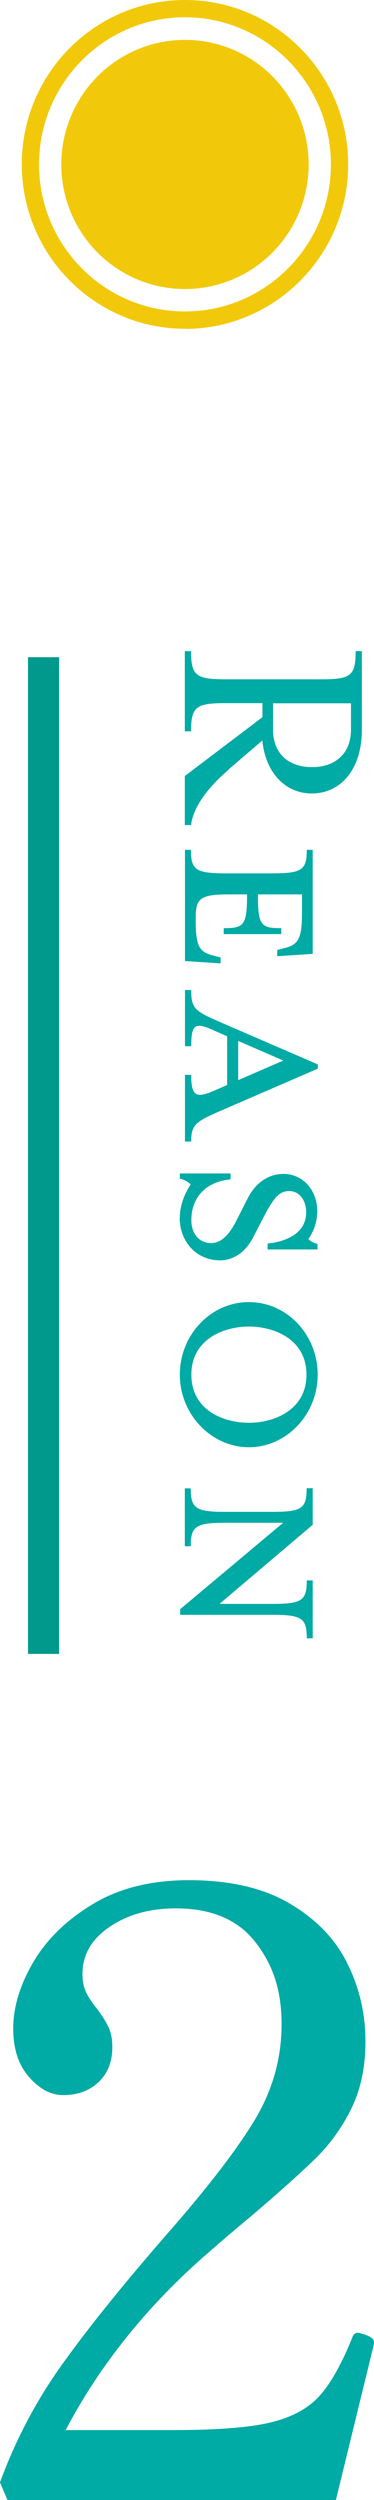
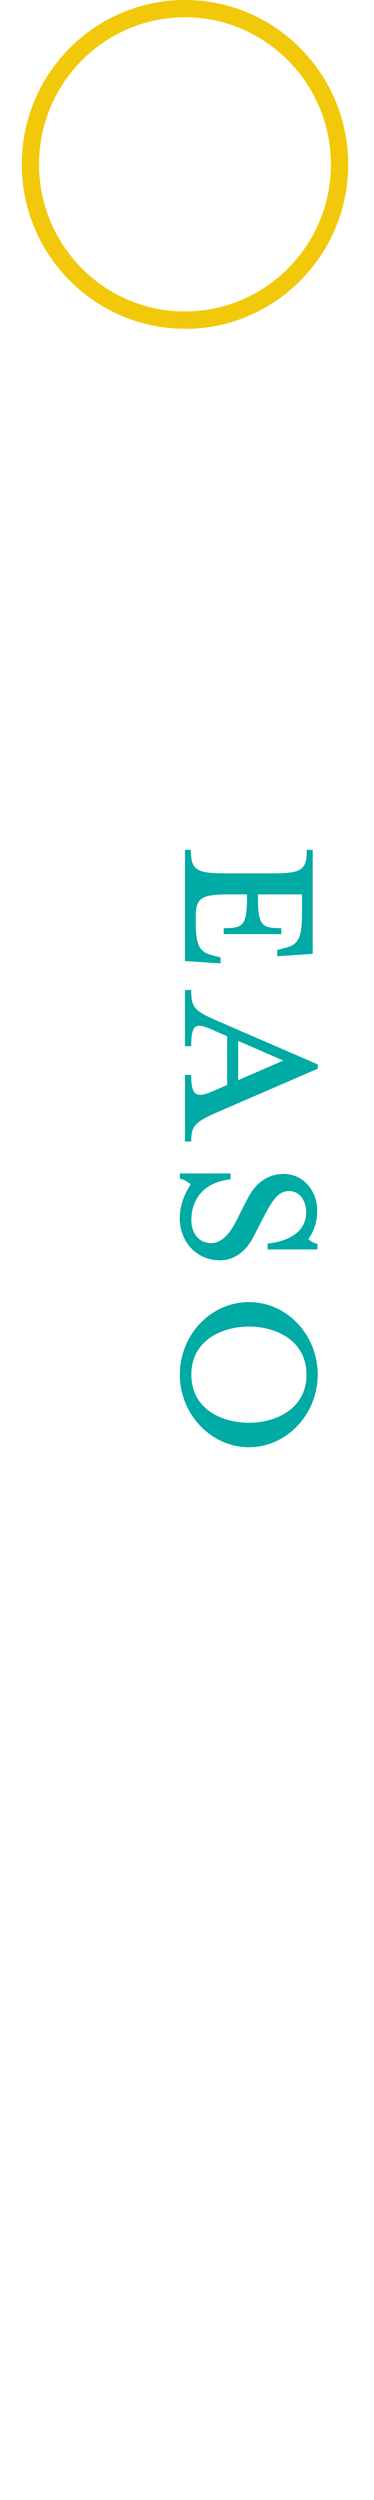
<svg xmlns="http://www.w3.org/2000/svg" id="_レイヤー_2" data-name="レイヤー 2" viewBox="0 0 24.04 160.53">
  <defs>
    <style>
      .cls-1 {
        fill: #00aaa5;
      }

      .cls-2 {
        fill: #f2c90a;
      }

      .cls-3 {
        fill: #00998b;
      }
    </style>
  </defs>
  <g id="data">
    <g>
      <g>
-         <path class="cls-1" d="M21.58,160.53H.48l-.48-1.13c1-2.73,2.33-5.25,3.99-7.57s3.86-5.06,6.61-8.22c2.68-3.05,4.6-5.54,5.76-7.46,1.16-1.92,1.74-3.98,1.74-6.17s-.56-3.84-1.69-5.28c-1.12-1.44-2.83-2.16-5.11-2.16-1.68,0-3.1,.4-4.26,1.19-1.16,.79-1.74,1.8-1.74,3.02,0,.47,.08,.86,.24,1.19s.4,.68,.72,1.08c.32,.43,.56,.82,.72,1.16,.16,.34,.24,.76,.24,1.27,0,.93-.29,1.68-.88,2.24-.59,.56-1.35,.84-2.28,.84-.79,0-1.52-.39-2.19-1.16-.68-.77-1.02-1.81-1.02-3.1,0-1.4,.44-2.84,1.31-4.31,.87-1.47,2.16-2.71,3.85-3.72,1.69-1.01,3.74-1.51,6.13-1.51,2.6,0,4.76,.49,6.45,1.48,1.69,.99,2.94,2.26,3.72,3.83,.78,1.56,1.18,3.24,1.18,5.04,0,1.62-.29,3.04-.88,4.26-.59,1.22-1.36,2.3-2.3,3.23-.95,.93-2.33,2.17-4.15,3.72-1.43,1.19-2.64,2.23-3.64,3.13-3.5,3.2-6.26,6.74-8.3,10.62h6.91c2.71,0,4.76-.15,6.13-.46,1.37-.31,2.44-.85,3.19-1.64,.75-.79,1.48-2.07,2.19-3.83,.07-.22,.2-.32,.38-.32l.43,.11c.18,.07,.32,.14,.43,.22,.11,.07,.16,.18,.16,.32l-.05,.27-2.41,9.86Z" />
        <g>
          <g>
-             <path class="cls-1" d="M14.69,49.43c-1.33,1.13-2.28,2.41-2.41,3.55h-.4v-3.15l4.99-3.78v-.9h-2.37c-1.9,0-2.22,.23-2.22,1.81h-.4v-5.15h.4c0,1.58,.32,1.81,2.22,1.81h6.16c1.9,0,2.2-.23,2.2-1.81h.4v5.04c0,2.65-1.44,4.1-3.21,4.1-1.65,0-2.96-1.24-3.19-3.4l-2.18,1.87Zm5.37-.17c1.37,0,2.5-.76,2.5-2.42v-1.68h-5.01v1.68c0,1.66,1.12,2.42,2.5,2.42Z" />
            <path class="cls-1" d="M13.8,61.38l.38,.1v.38l-2.29-.15v-7.14h.38c0,1.28,.32,1.51,2.22,1.51h3.03c1.9,0,2.2-.23,2.2-1.51h.38v6.68l-2.28,.15v-.4l.38-.1c.87-.21,1.21-.46,1.21-2.19v-1.28h-2.83v.11c0,1.91,.23,2.06,1.5,2.06v.38h-3.7v-.38c1.25,0,1.5-.15,1.5-2.06v-.11h-1.1c-1.9,0-2.2,.23-2.2,1.51v.23c0,1.74,.32,1.99,1.21,2.21Z" />
            <path class="cls-1" d="M13.73,66.15c-1.12-.48-1.44-.48-1.44,1.03h-.4v-3.61h.4c0,1.16,.23,1.34,1.65,1.97l6.49,2.81v.27l-6.49,2.81c-1.42,.63-1.65,.86-1.65,1.87h-.4v-4.28h.4c0,1.37,.32,1.51,1.44,1.03l.87-.38v-3.13l-.87-.38Zm4.48,1.95l-2.9-1.26v2.52l2.9-1.26Z" />
            <path class="cls-1" d="M11.56,78.19c0-.99,.47-1.79,.7-2.14-.13-.11-.38-.31-.7-.36v-.34h3.26v.38c-1.61,.15-2.52,1.18-2.52,2.62,0,.82,.46,1.47,1.27,1.47,.66,0,1.18-.53,1.69-1.57l.66-1.3c.47-.92,1.25-1.57,2.31-1.57,1.19,0,2.16,.99,2.16,2.39,0,.78-.28,1.39-.57,1.79,.11,.11,.28,.25,.59,.31v.36h-3.21v-.38c1.14-.11,2.48-.63,2.48-2,0-.74-.4-1.37-1.1-1.37-.66,0-1.02,.5-1.63,1.66l-.66,1.28c-.55,1.09-1.4,1.51-2.14,1.51-1.56,0-2.6-1.24-2.6-2.73Z" />
            <path class="cls-1" d="M11.56,88.27c0-2.56,1.99-4.66,4.44-4.66s4.42,2.1,4.42,4.66-2.01,4.66-4.42,4.66-4.44-2.1-4.44-4.66Zm8.14,0c0-2.27-2.07-3.09-3.7-3.09s-3.7,.82-3.7,3.09,2.05,3.09,3.7,3.09,3.7-.84,3.7-3.09Z" />
-             <path class="cls-1" d="M19.72,95.56h.38v2.35l-5.99,5.08h3.41c1.9,0,2.2-.23,2.2-1.51h.38v3.72h-.38c0-1.28-.3-1.51-2.2-1.51h-5.94v-.36l6.62-5.55h-3.72c-1.9,0-2.22,.23-2.22,1.51h-.38v-3.72h.38c0,1.28,.32,1.51,2.22,1.51h3.03c1.9,0,2.2-.23,2.2-1.51Z" />
          </g>
-           <rect class="cls-3" x="1.8" y="42.2" width="2" height="64" />
        </g>
      </g>
      <g>
-         <ellipse class="cls-2" cx="11.89" cy="10.56" rx="7.95" ry="8" />
        <path class="cls-2" d="M11.89,21.11c-5.78,0-10.49-4.74-10.49-10.56S6.1,0,11.89,0s10.49,4.74,10.49,10.56-4.71,10.56-10.49,10.56ZM11.89,1.11C6.71,1.11,2.51,5.35,2.51,10.56s4.21,9.44,9.38,9.44,9.38-4.24,9.38-9.44S17.06,1.11,11.89,1.11Z" />
      </g>
    </g>
  </g>
</svg>